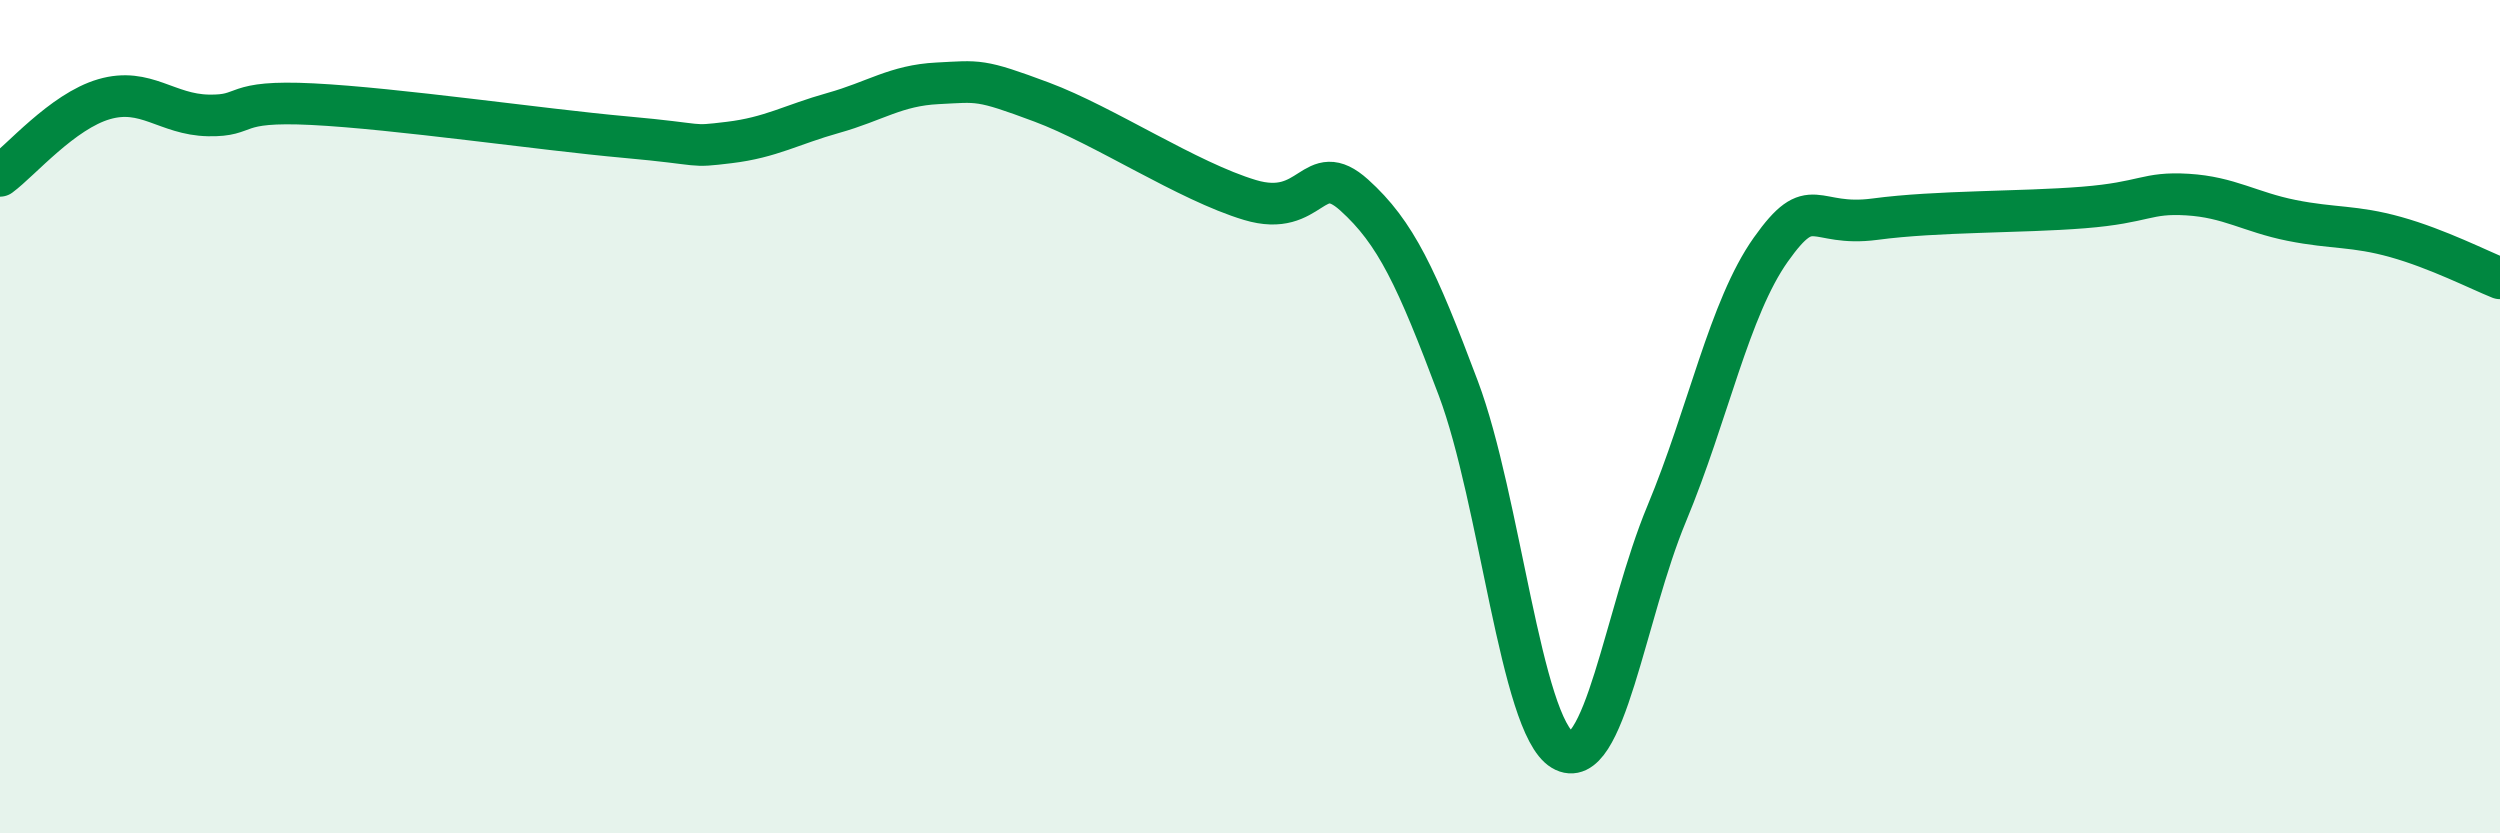
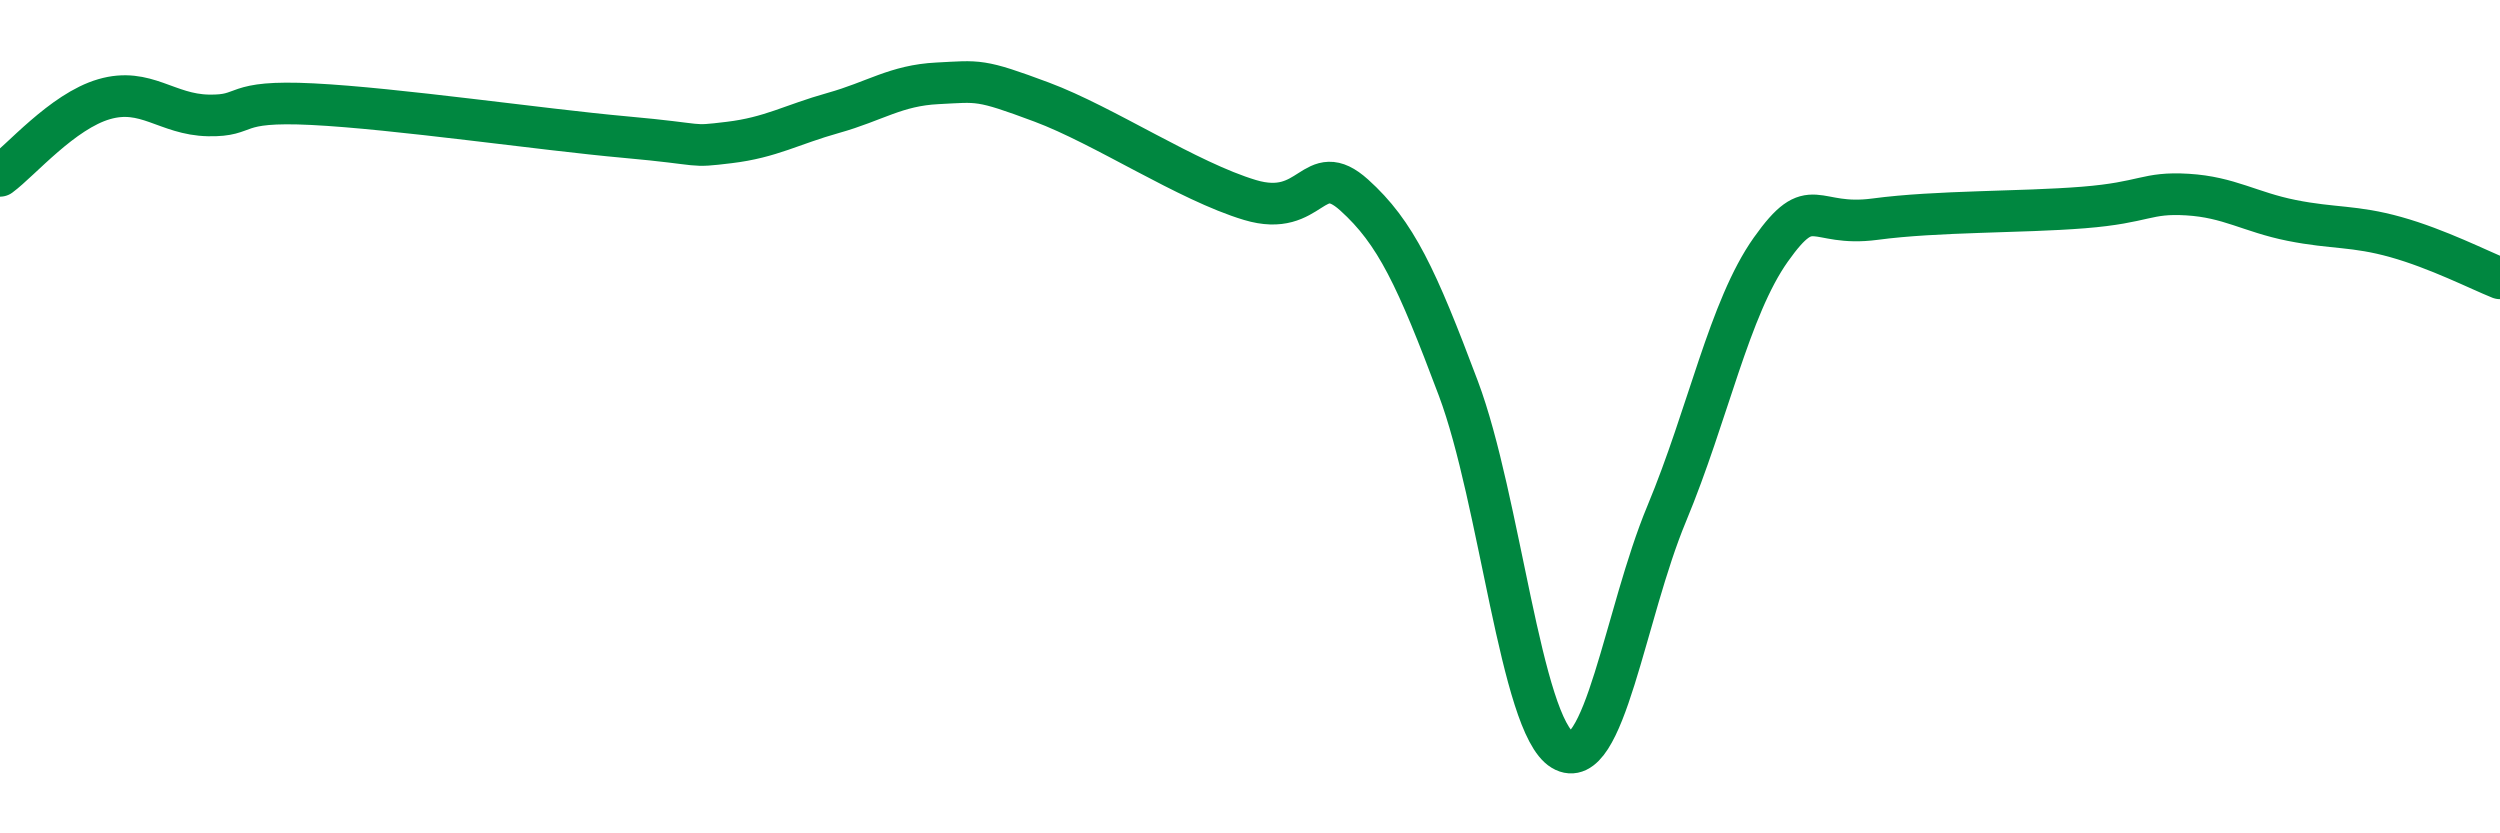
<svg xmlns="http://www.w3.org/2000/svg" width="60" height="20" viewBox="0 0 60 20">
-   <path d="M 0,4.22 C 0.5,3.85 1.5,2.67 2.5,2.38 C 3.5,2.09 4,2.75 5,2.77 C 6,2.79 5.5,2.4 7.5,2.5 C 9.5,2.6 13,3.11 15,3.29 C 17,3.47 16.5,3.54 17.5,3.42 C 18.5,3.3 19,2.99 20,2.71 C 21,2.43 21.5,2.05 22.5,2 C 23.5,1.95 23.5,1.89 25,2.45 C 26.5,3.01 28.5,4.35 30,4.8 C 31.5,5.25 31.5,3.78 32.5,4.68 C 33.5,5.58 34,6.66 35,9.32 C 36,11.98 36.5,17.4 37.5,18 C 38.5,18.6 39,14.73 40,12.33 C 41,9.93 41.5,7.4 42.5,5.99 C 43.5,4.58 43.5,5.46 45,5.26 C 46.5,5.06 48.5,5.1 50,4.98 C 51.5,4.86 51.5,4.61 52.5,4.67 C 53.5,4.73 54,5.09 55,5.29 C 56,5.49 56.5,5.41 57.5,5.69 C 58.5,5.97 59.5,6.48 60,6.68L60 20L0 20Z" fill="#008740" opacity="0.1" stroke-linecap="round" stroke-linejoin="round" />
  <path d="M 0,4.22 C 0.5,3.85 1.5,2.67 2.5,2.38 C 3.5,2.09 4,2.75 5,2.77 C 6,2.79 5.5,2.4 7.5,2.5 C 9.5,2.6 13,3.11 15,3.29 C 17,3.47 16.5,3.54 17.5,3.42 C 18.5,3.3 19,2.99 20,2.71 C 21,2.43 21.5,2.05 22.5,2 C 23.5,1.95 23.5,1.89 25,2.45 C 26.5,3.01 28.5,4.35 30,4.8 C 31.5,5.25 31.5,3.78 32.5,4.68 C 33.5,5.58 34,6.66 35,9.32 C 36,11.98 36.5,17.4 37.5,18 C 38.5,18.6 39,14.73 40,12.33 C 41,9.93 41.5,7.4 42.5,5.99 C 43.5,4.58 43.5,5.46 45,5.26 C 46.5,5.06 48.5,5.1 50,4.98 C 51.5,4.86 51.5,4.61 52.5,4.67 C 53.5,4.73 54,5.09 55,5.29 C 56,5.49 56.5,5.41 57.5,5.69 C 58.5,5.97 59.5,6.48 60,6.68" stroke="#008740" stroke-width="1" fill="none" stroke-linecap="round" stroke-linejoin="round" />
</svg>